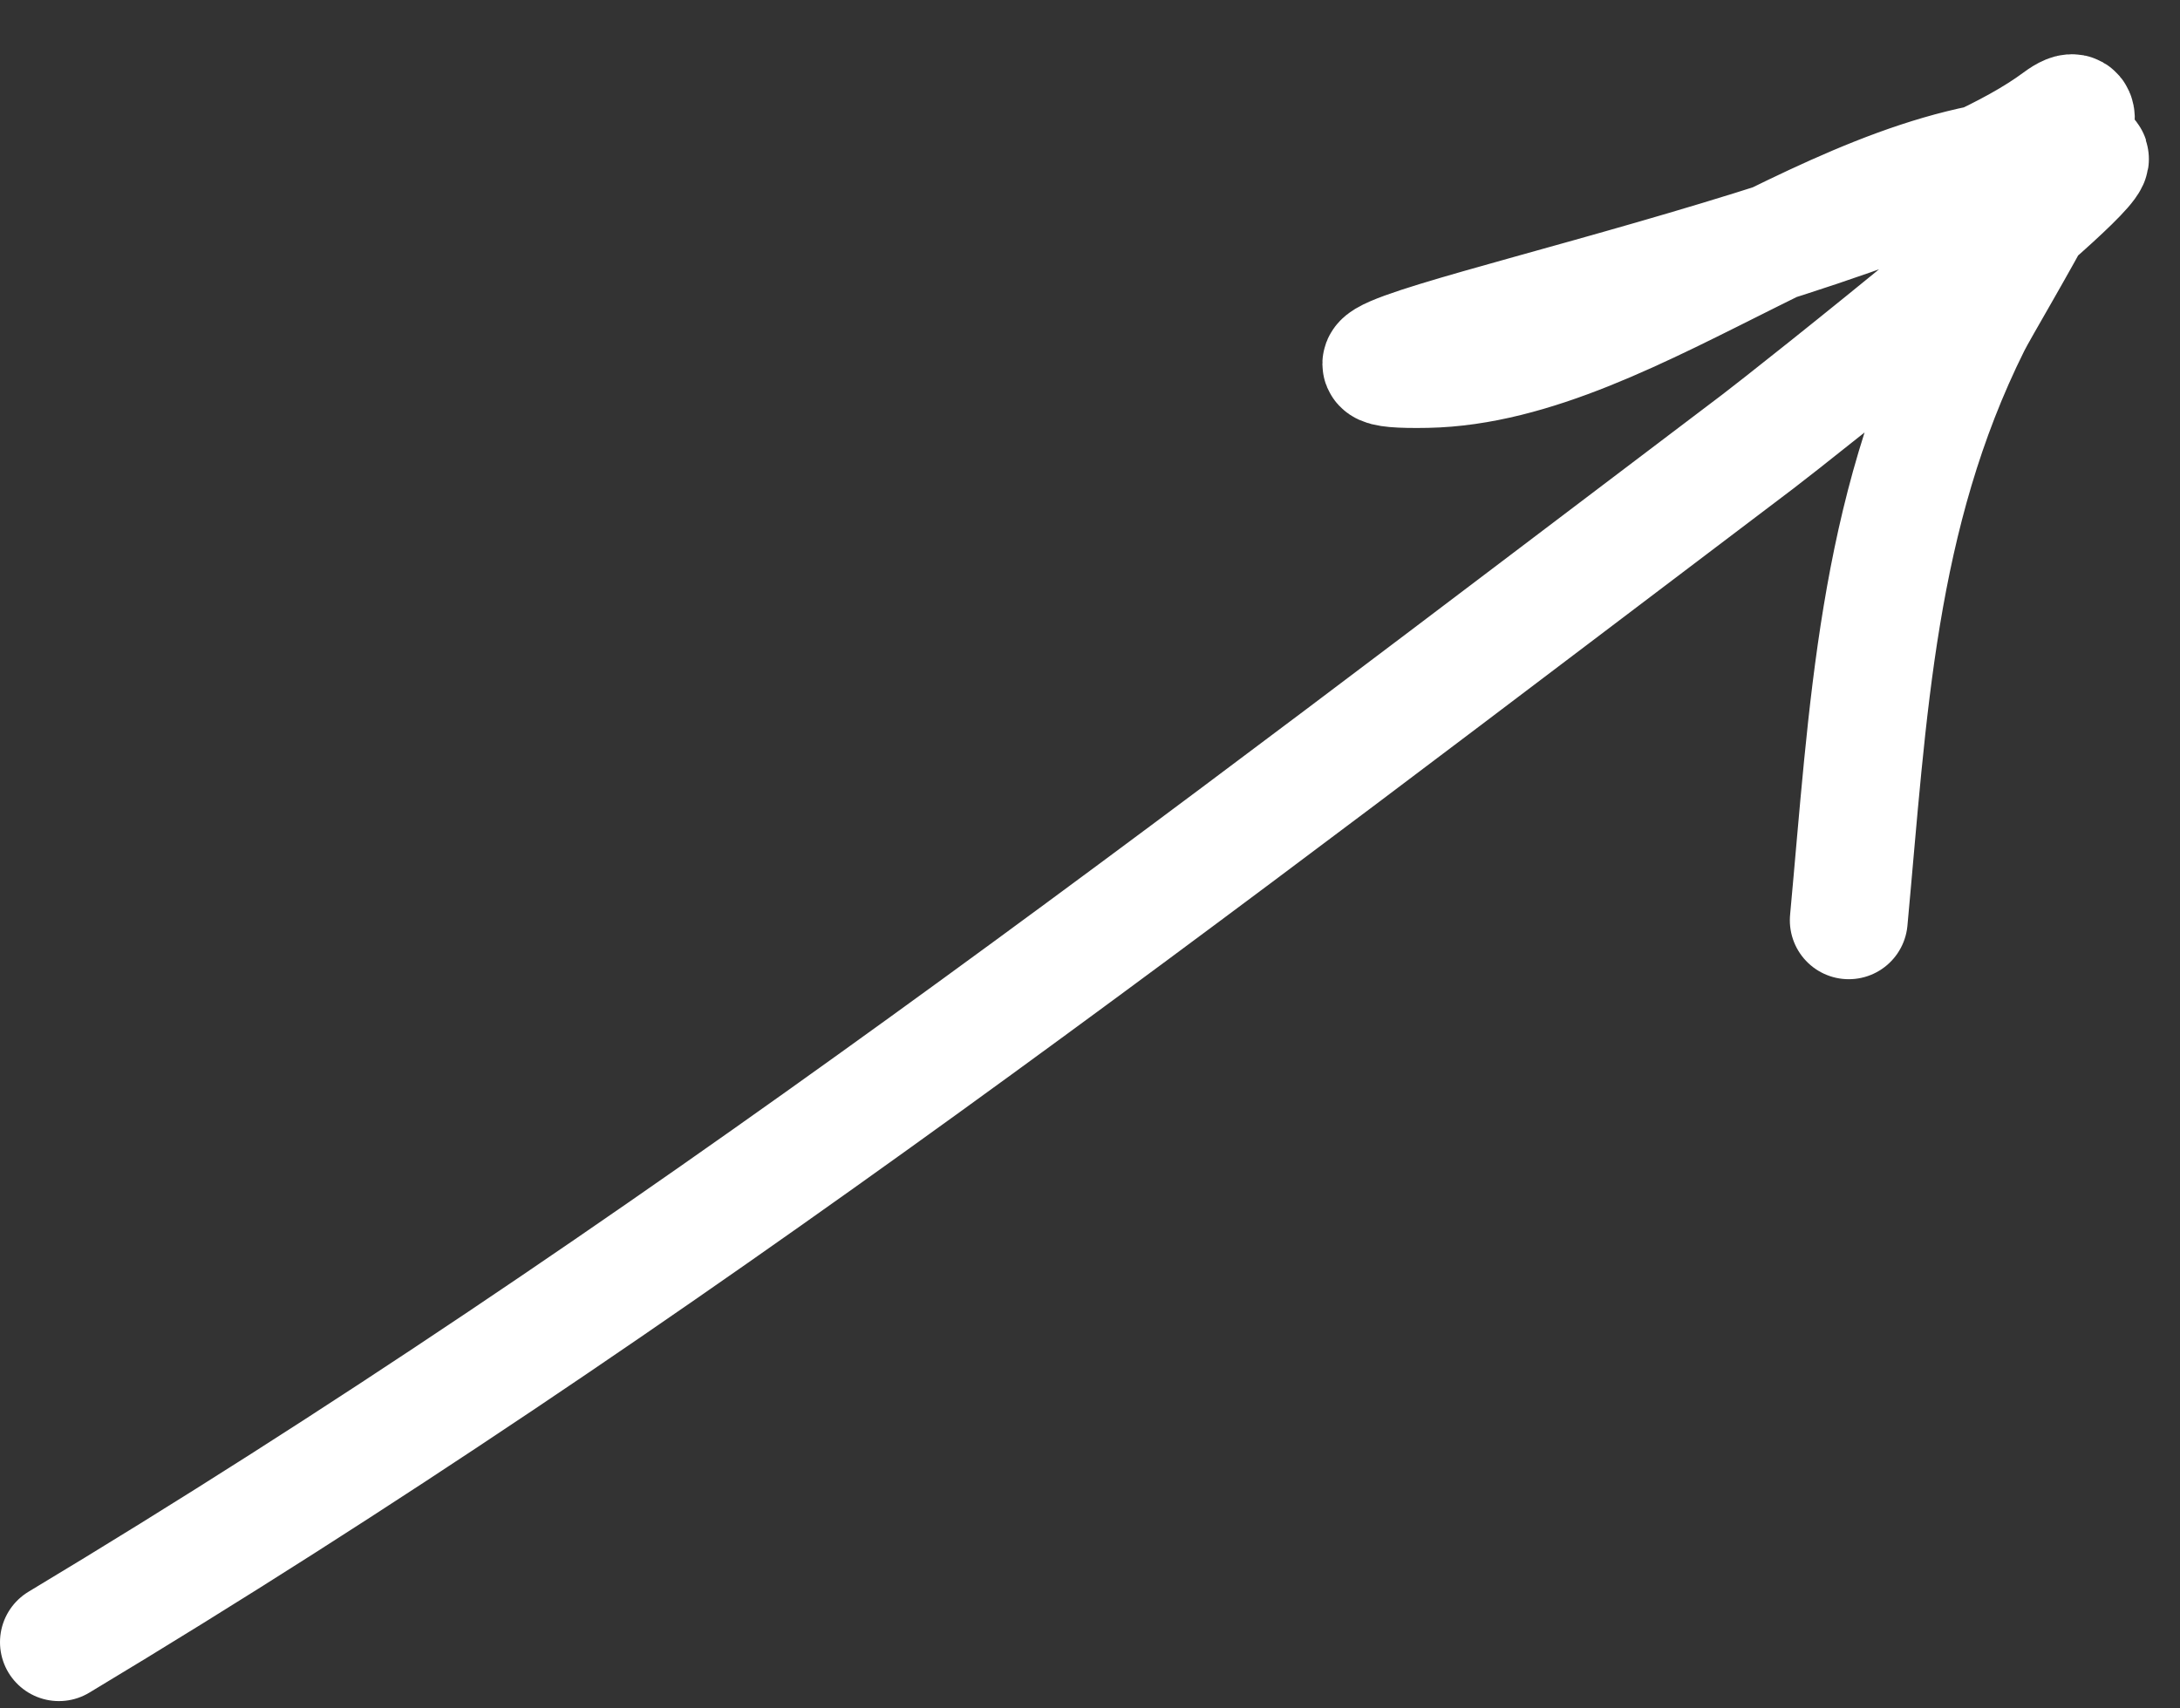
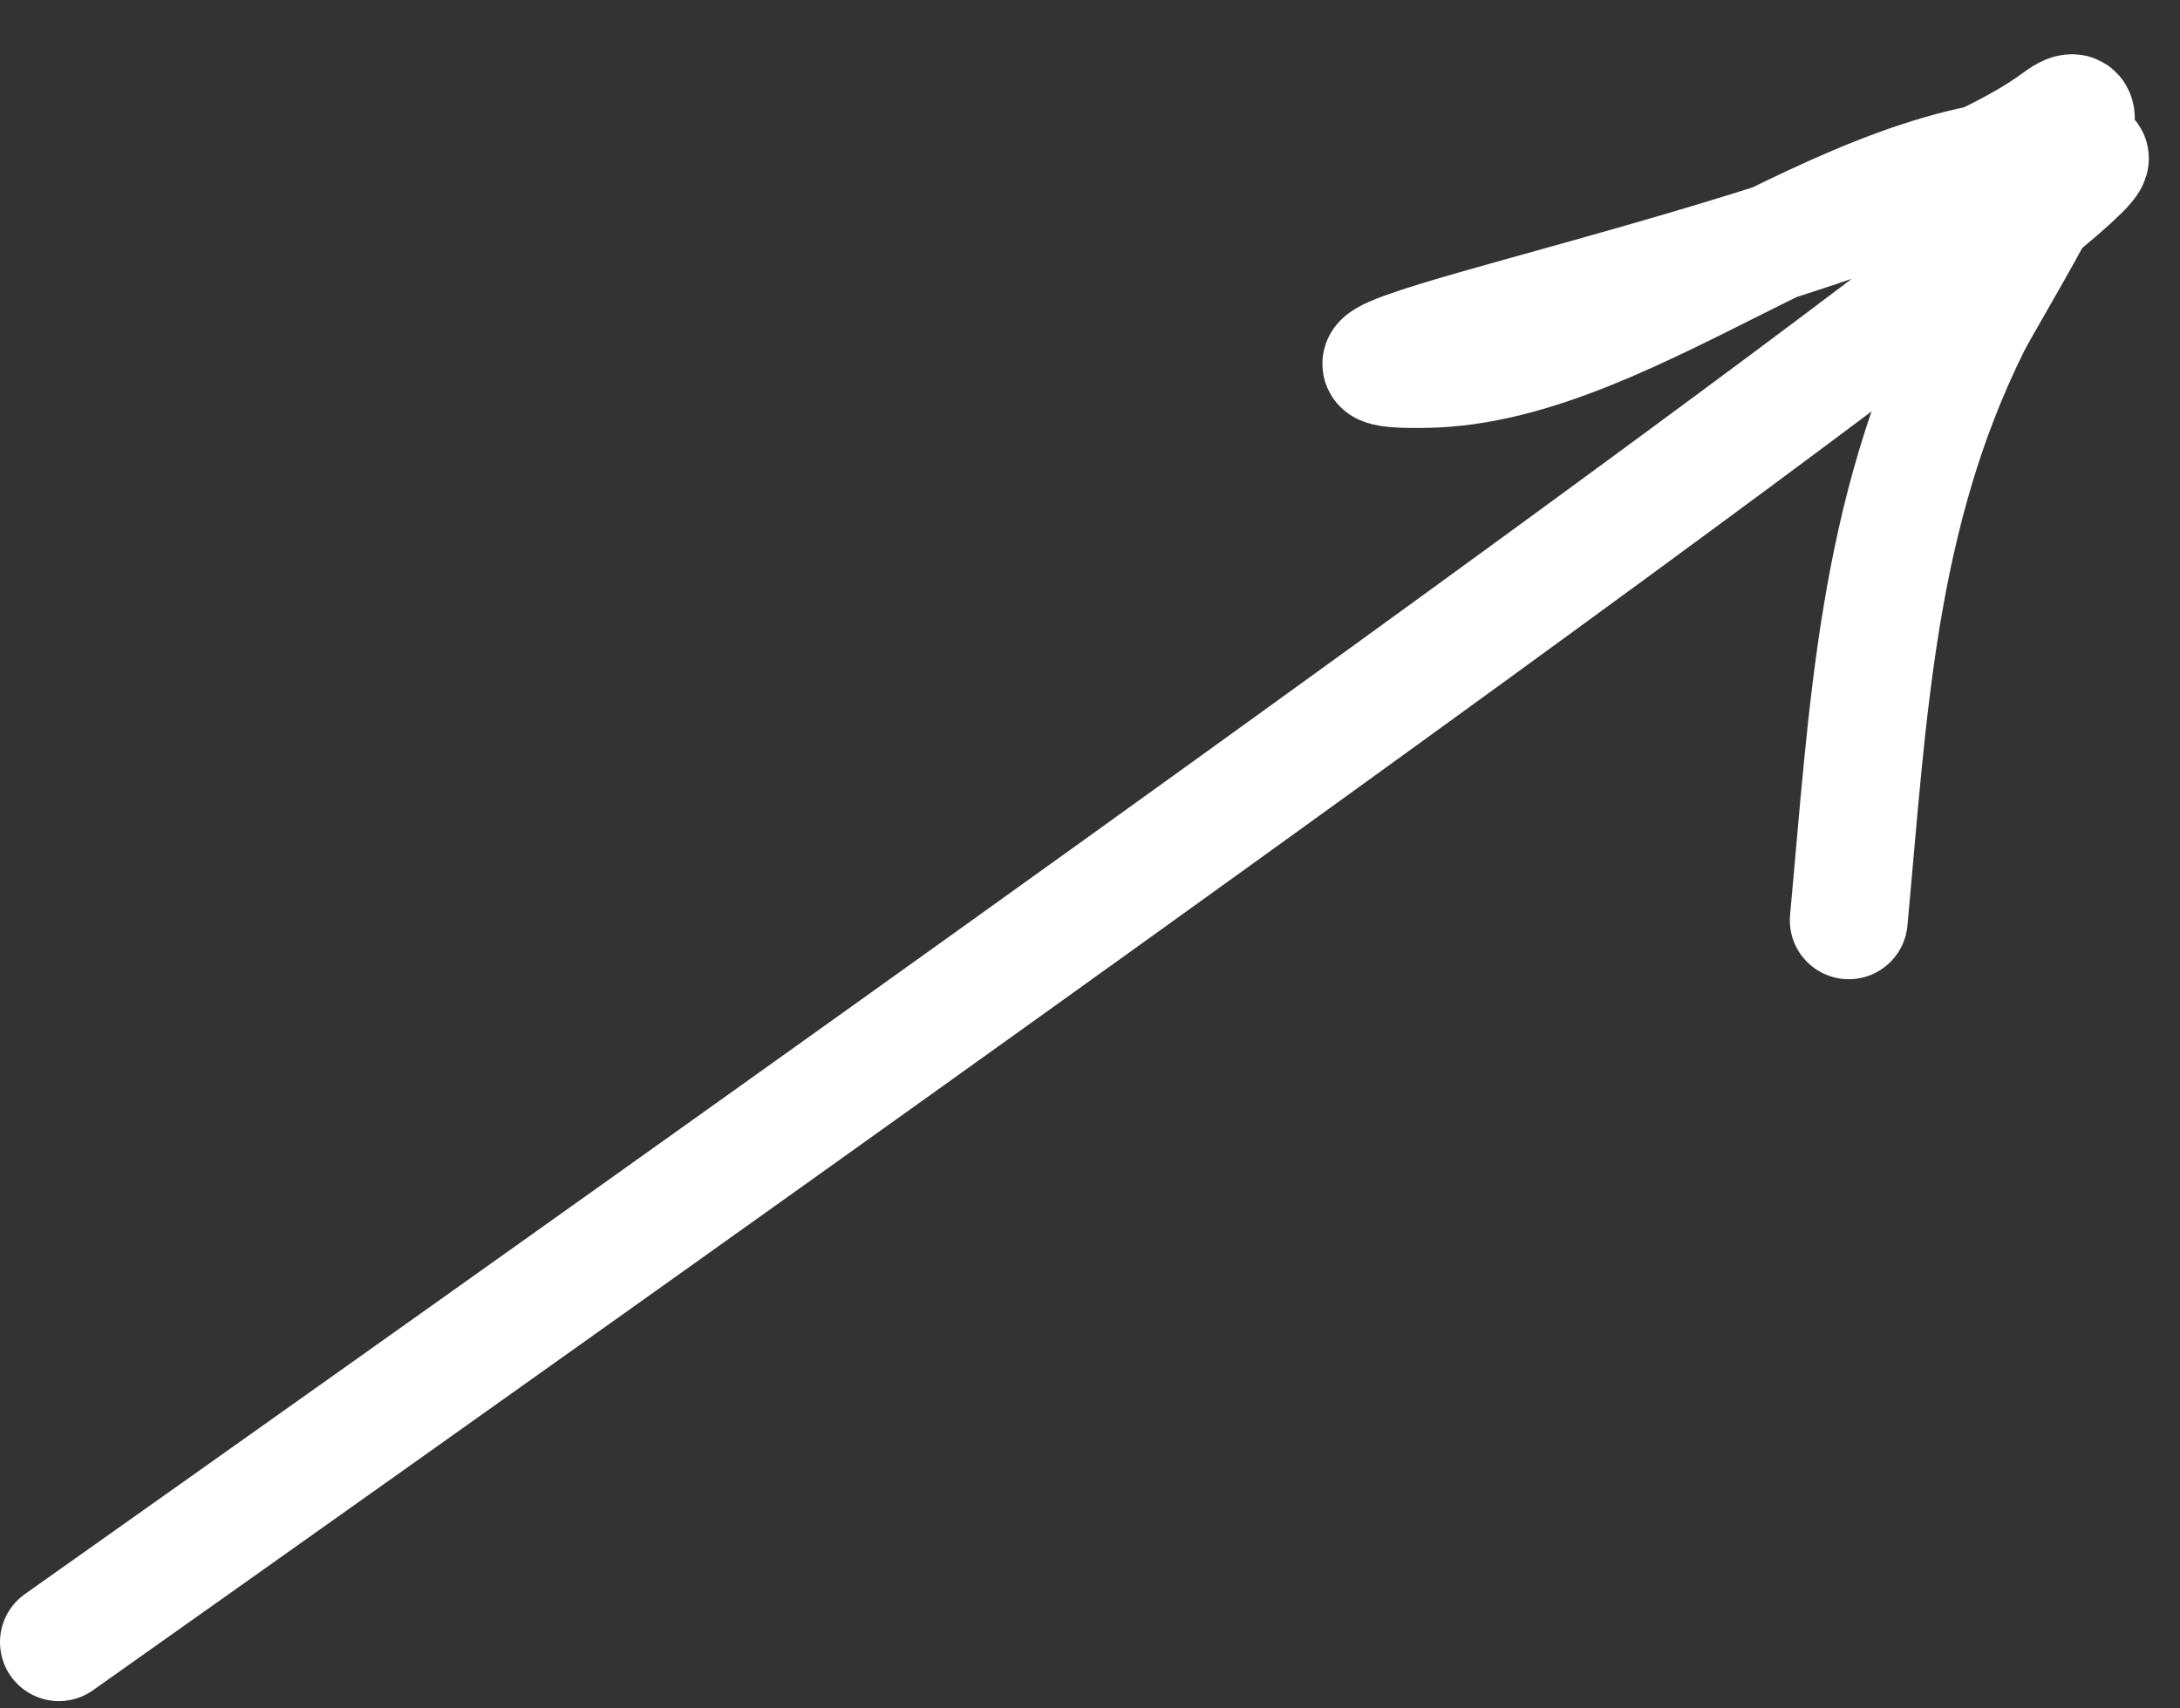
<svg xmlns="http://www.w3.org/2000/svg" width="37" height="29" viewBox="0 0 37 29" fill="none">
  <rect x="0" y="0" width="37" height="29" fill="#333333" stroke="none" />
-   <path d="M1 27.876C11.26 21.71 20.314 14.696 29.838 7.493C30.376 7.086 35.902 2.709 35.446 2.667C31.582 2.309 27.808 6.194 24.219 6.263C20.389 6.337 31.843 4.337 34.931 2.04C36.047 1.209 33.732 4.968 33.462 5.51C31.851 8.747 31.707 12.072 31.378 15.622" stroke="white" stroke-width="2" stroke-linecap="round" />
+   <path d="M1 27.876C30.376 7.086 35.902 2.709 35.446 2.667C31.582 2.309 27.808 6.194 24.219 6.263C20.389 6.337 31.843 4.337 34.931 2.04C36.047 1.209 33.732 4.968 33.462 5.51C31.851 8.747 31.707 12.072 31.378 15.622" stroke="white" stroke-width="2" stroke-linecap="round" />
</svg>